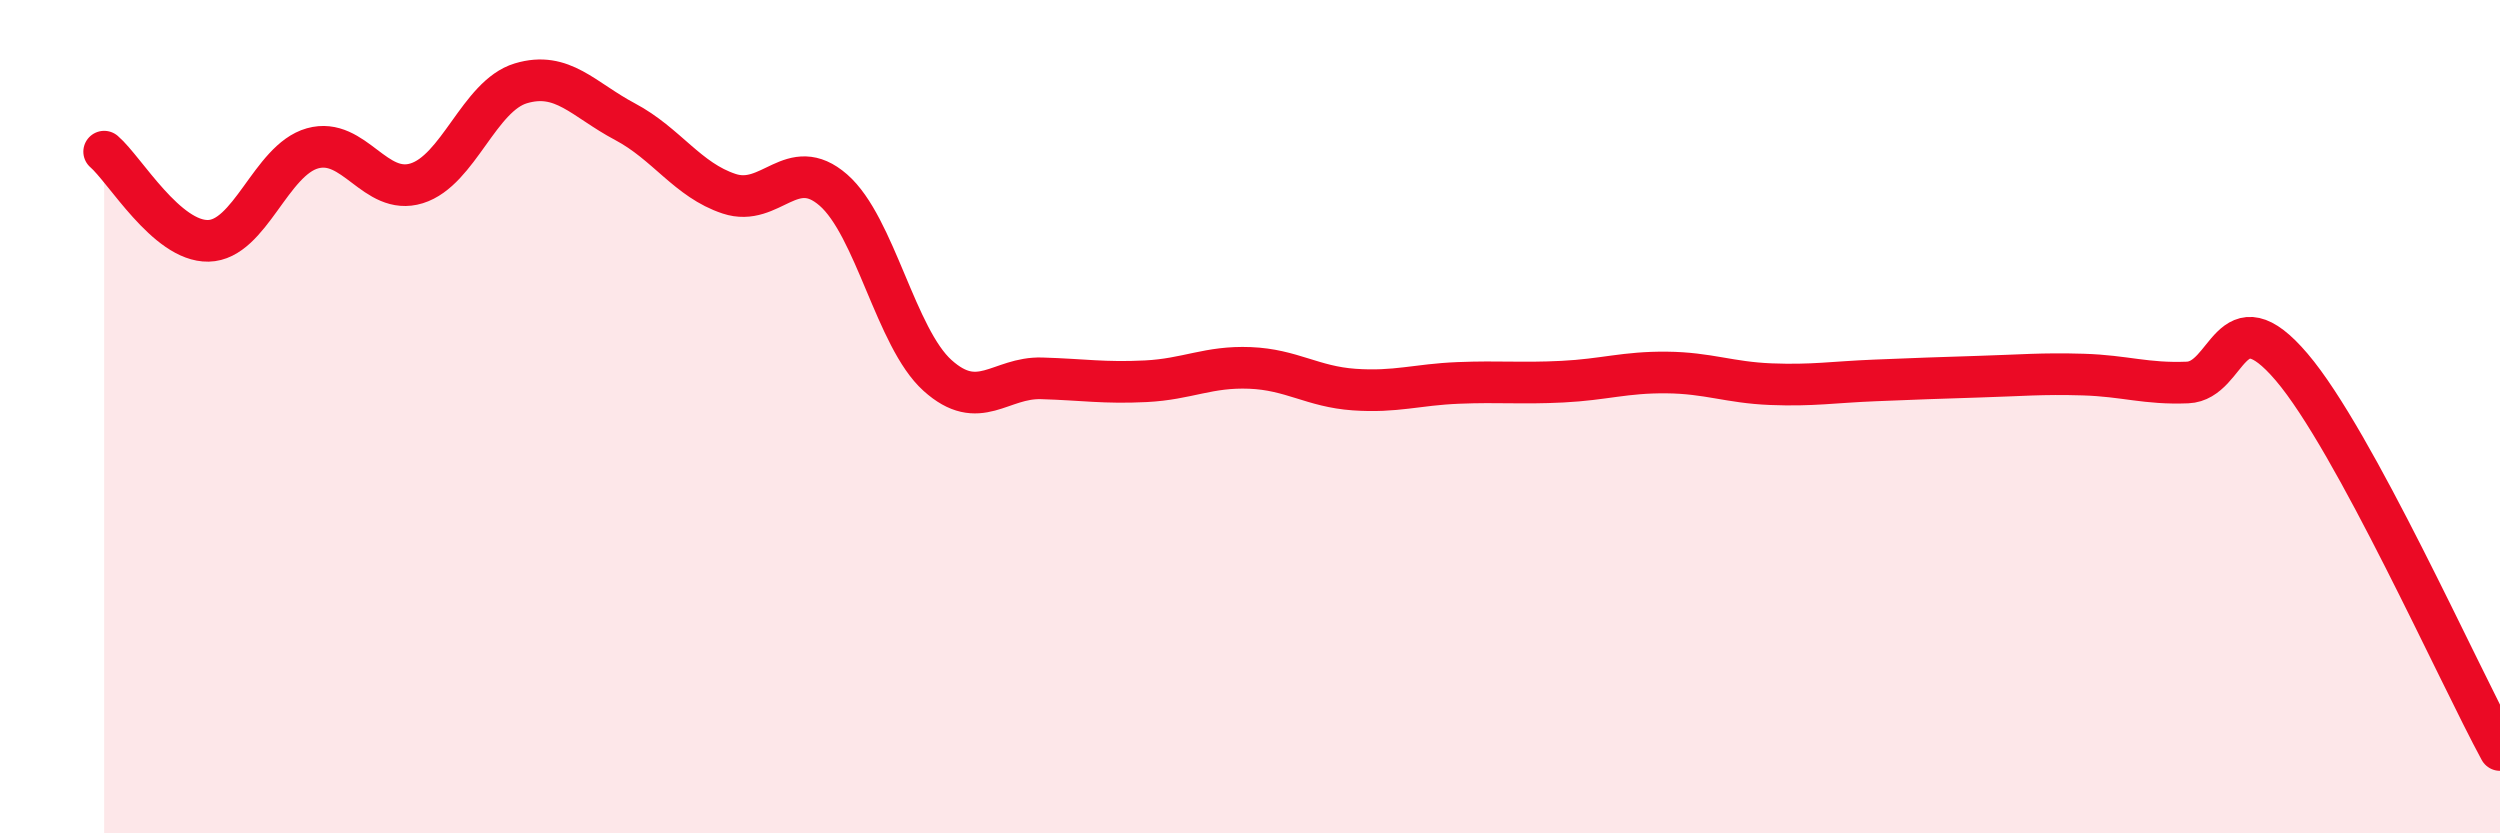
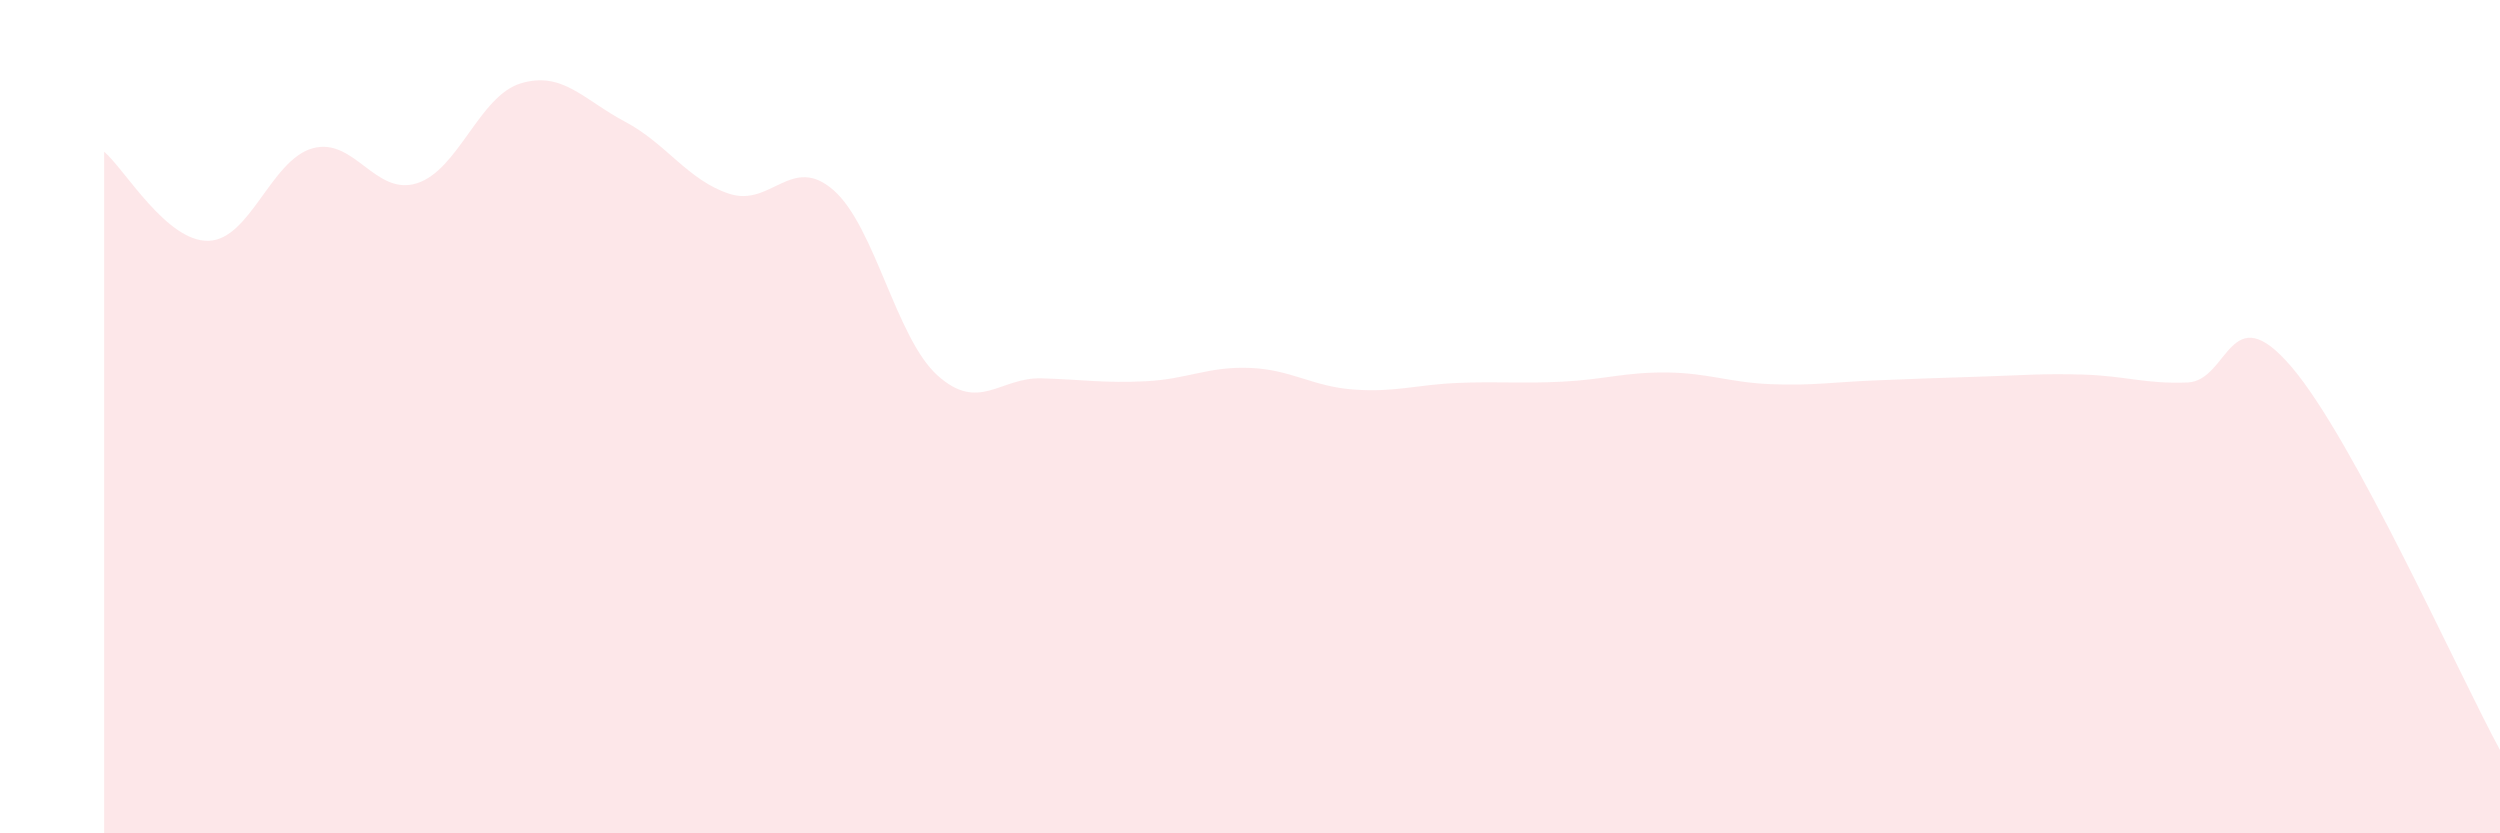
<svg xmlns="http://www.w3.org/2000/svg" width="60" height="20" viewBox="0 0 60 20">
  <path d="M 2.5,3.64 C 3,4.07 4,5.8 5,5.78 C 6,5.76 6.5,3.84 7.5,3.56 C 8.5,3.28 9,4.71 10,4.4 C 11,4.09 11.5,2.3 12.5,2 C 13.5,1.7 14,2.39 15,2.92 C 16,3.45 16.5,4.32 17.5,4.65 C 18.5,4.98 19,3.69 20,4.56 C 21,5.43 21.5,8.11 22.5,9.01 C 23.5,9.91 24,9.05 25,9.08 C 26,9.11 26.5,9.2 27.5,9.15 C 28.5,9.1 29,8.79 30,8.83 C 31,8.87 31.5,9.28 32.5,9.35 C 33.5,9.42 34,9.23 35,9.19 C 36,9.15 36.5,9.21 37.5,9.16 C 38.5,9.11 39,8.93 40,8.94 C 41,8.95 41.5,9.18 42.5,9.22 C 43.5,9.26 44,9.17 45,9.13 C 46,9.09 46.5,9.07 47.5,9.04 C 48.5,9.01 49,8.96 50,8.99 C 51,9.02 51.5,9.22 52.5,9.18 C 53.5,9.14 53.5,7.05 55,8.81 C 56.5,10.57 59,16.16 60,18L60 20L2.5 20Z" fill="#EB0A25" opacity="0.1" stroke-linecap="round" stroke-linejoin="round" />
-   <path d="M 2.5,3.64 C 3,4.07 4,5.8 5,5.78 C 6,5.76 6.5,3.84 7.5,3.56 C 8.5,3.28 9,4.71 10,4.4 C 11,4.09 11.5,2.3 12.5,2 C 13.5,1.7 14,2.39 15,2.92 C 16,3.45 16.5,4.32 17.5,4.65 C 18.5,4.98 19,3.69 20,4.56 C 21,5.43 21.5,8.11 22.5,9.01 C 23.5,9.91 24,9.05 25,9.08 C 26,9.11 26.5,9.2 27.5,9.15 C 28.5,9.1 29,8.79 30,8.83 C 31,8.87 31.5,9.28 32.5,9.35 C 33.5,9.42 34,9.23 35,9.19 C 36,9.15 36.5,9.21 37.5,9.16 C 38.5,9.11 39,8.93 40,8.94 C 41,8.95 41.5,9.18 42.5,9.22 C 43.5,9.26 44,9.17 45,9.13 C 46,9.09 46.5,9.07 47.5,9.04 C 48.5,9.01 49,8.96 50,8.99 C 51,9.02 51.5,9.22 52.5,9.18 C 53.5,9.14 53.5,7.05 55,8.81 C 56.5,10.57 59,16.16 60,18" stroke="#EB0A25" stroke-width="1" fill="none" stroke-linecap="round" stroke-linejoin="round" />
</svg>